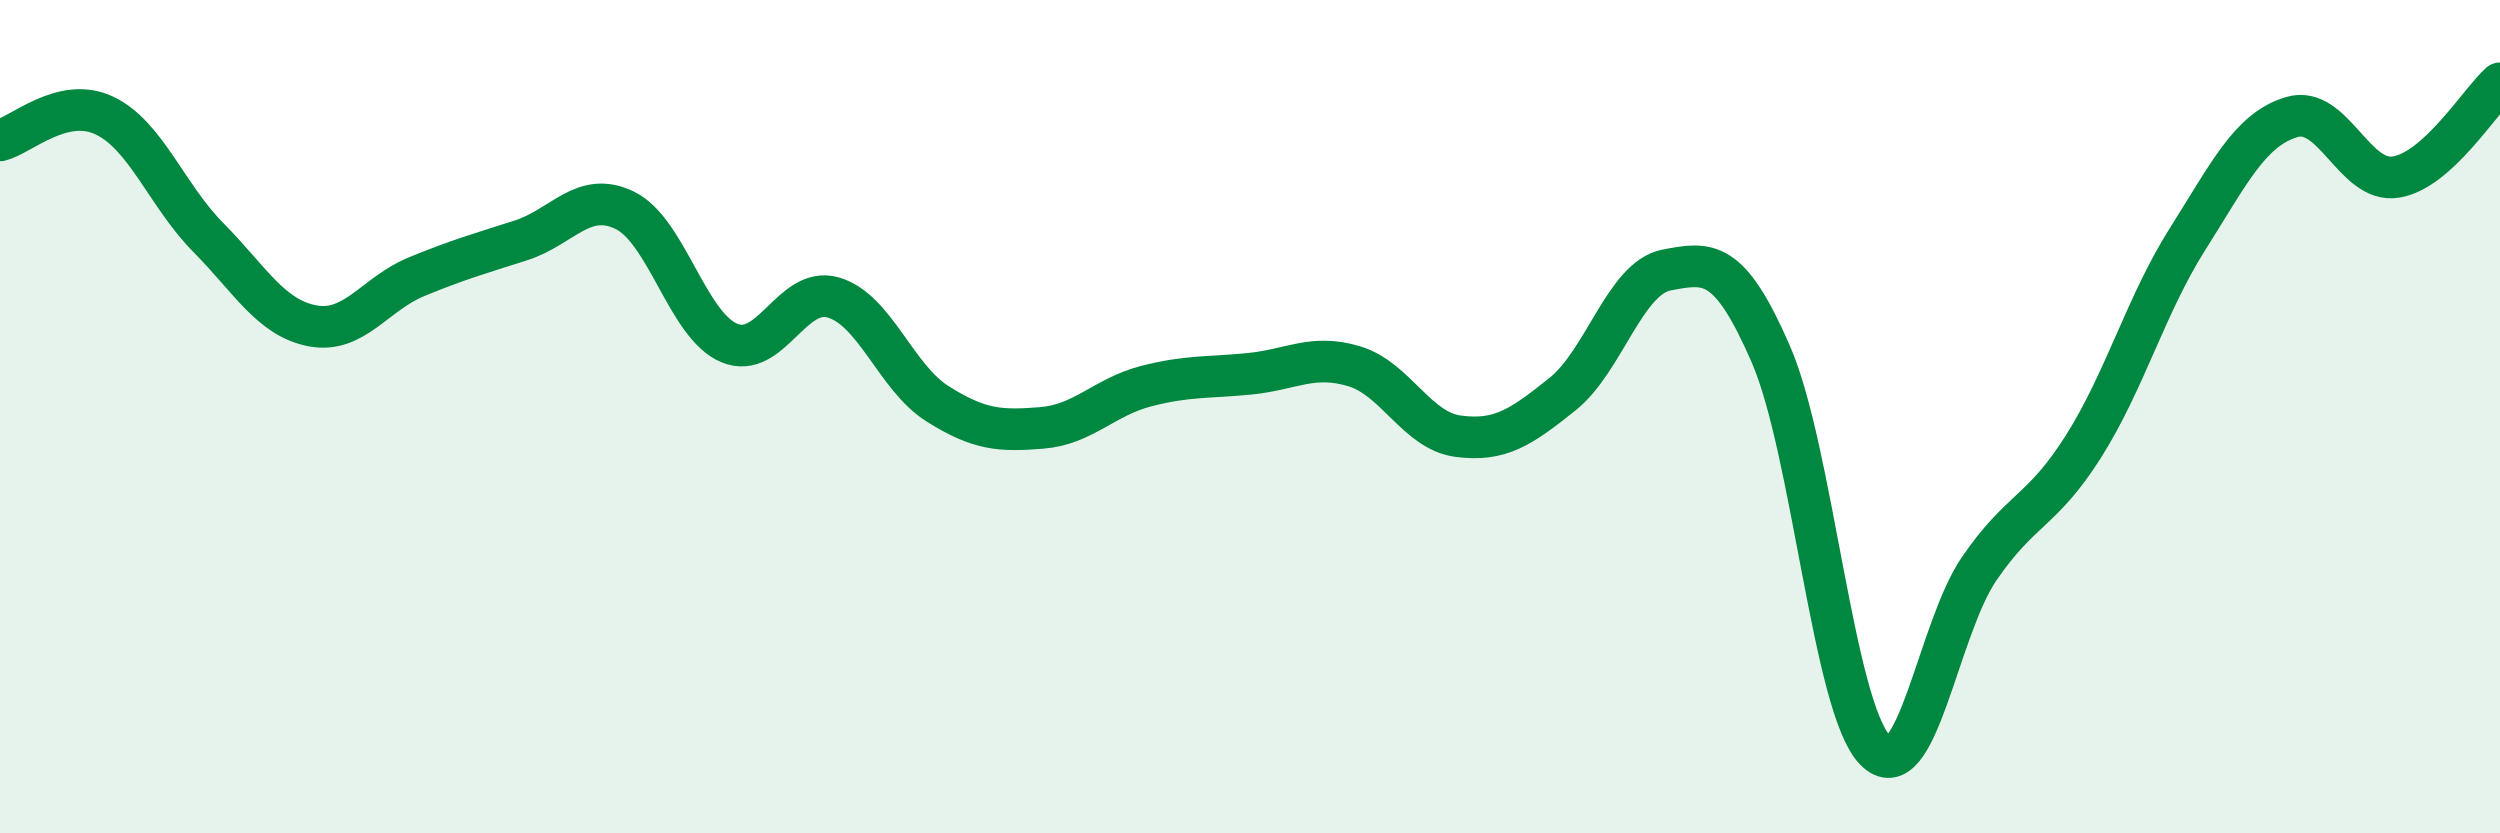
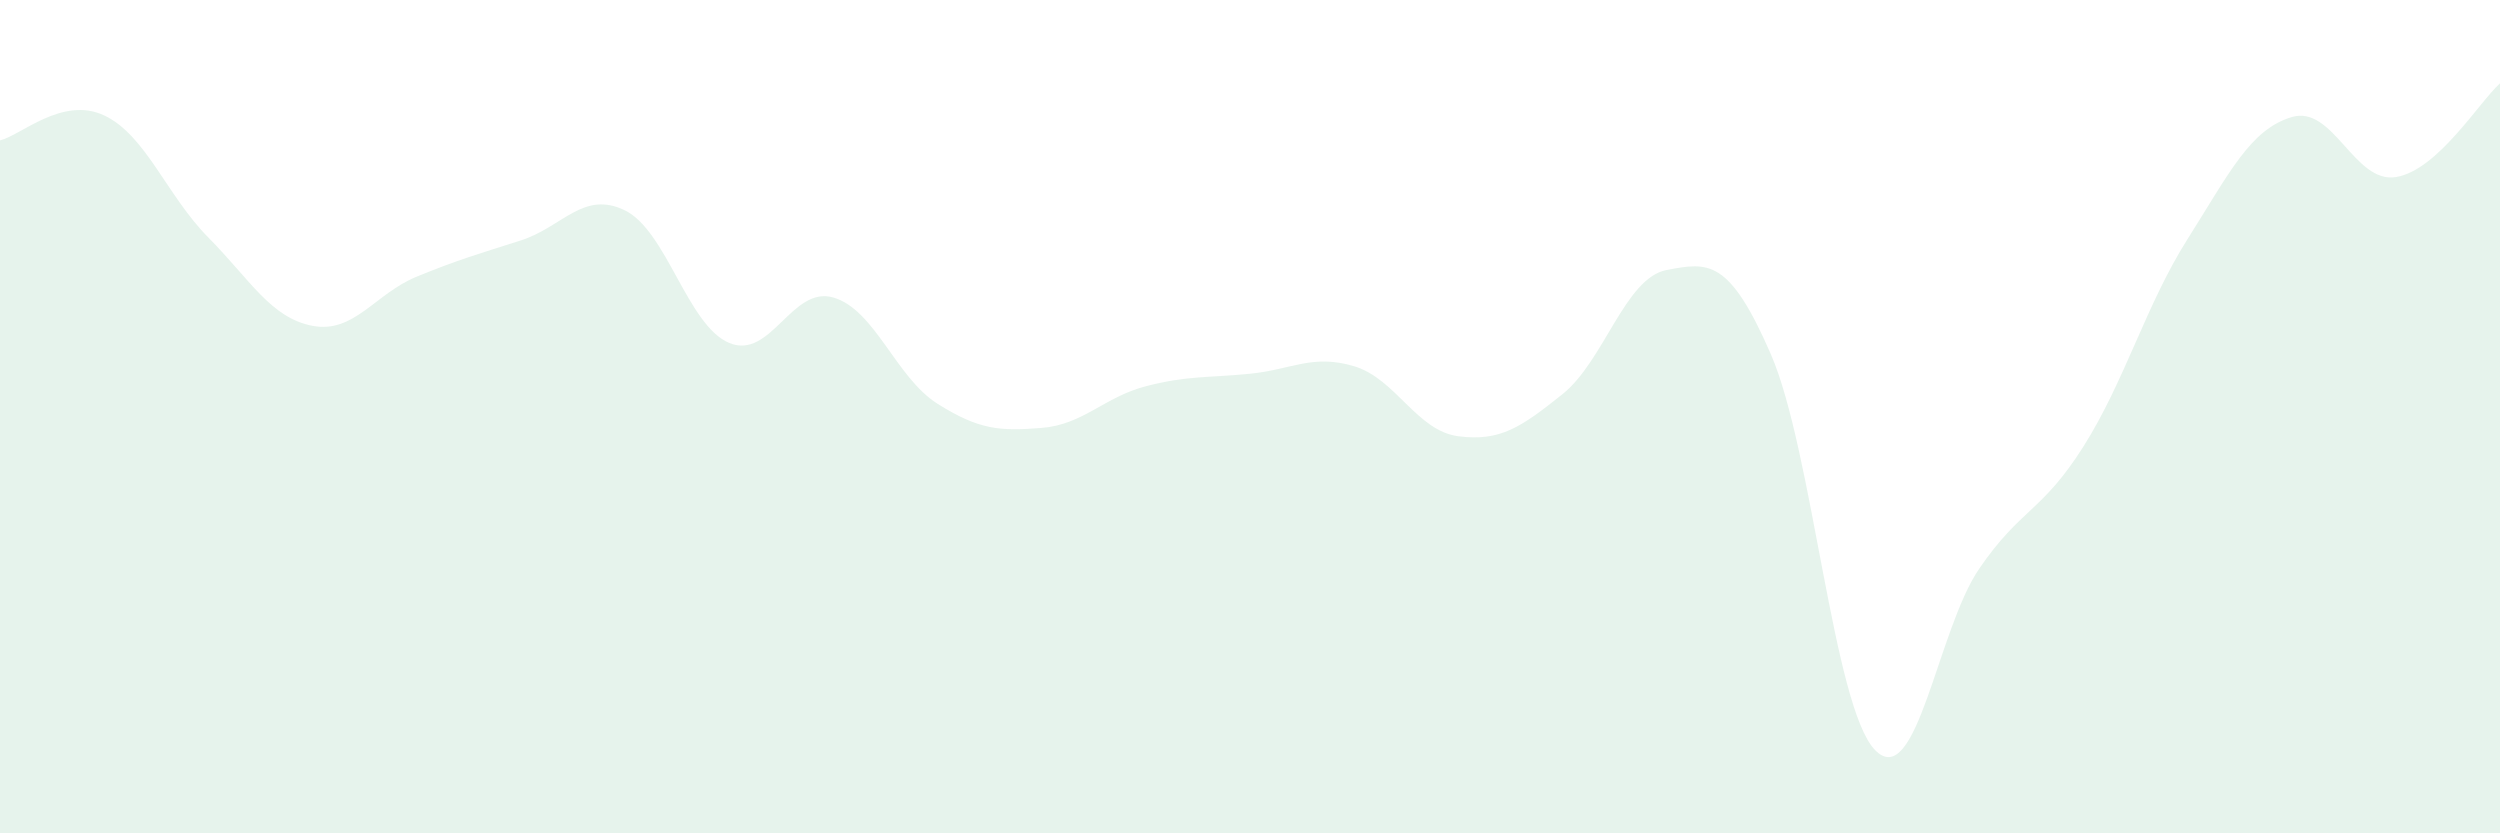
<svg xmlns="http://www.w3.org/2000/svg" width="60" height="20" viewBox="0 0 60 20">
  <path d="M 0,3.37 C 0.5,3.25 1.5,2.3 2.5,2.77 C 3.5,3.24 4,4.69 5,5.7 C 6,6.71 6.5,7.63 7.5,7.82 C 8.5,8.01 9,7.05 10,6.64 C 11,6.23 11.5,6.09 12.5,5.77 C 13.5,5.45 14,4.56 15,5.05 C 16,5.54 16.5,7.81 17.5,8.23 C 18.5,8.65 19,6.85 20,7.14 C 21,7.43 21.5,9.06 22.5,9.69 C 23.5,10.32 24,10.35 25,10.27 C 26,10.19 26.5,9.53 27.5,9.27 C 28.5,9.01 29,9.07 30,8.97 C 31,8.87 31.5,8.49 32.5,8.79 C 33.5,9.09 34,10.34 35,10.47 C 36,10.6 36.5,10.26 37.5,9.46 C 38.5,8.66 39,6.67 40,6.48 C 41,6.29 41.5,6.2 42.5,8.5 C 43.5,10.8 44,16.97 45,18 C 46,19.03 46.5,15.11 47.5,13.65 C 48.5,12.19 49,12.3 50,10.72 C 51,9.14 51.5,7.32 52.5,5.74 C 53.5,4.16 54,3.11 55,2.81 C 56,2.51 56.5,4.41 57.5,4.25 C 58.5,4.09 59.5,2.45 60,2L60 20L0 20Z" fill="#008740" opacity="0.1" stroke-linecap="round" stroke-linejoin="round" />
-   <path d="M 0,3.37 C 0.5,3.25 1.5,2.3 2.5,2.77 C 3.5,3.24 4,4.69 5,5.7 C 6,6.71 6.5,7.63 7.5,7.82 C 8.5,8.01 9,7.05 10,6.64 C 11,6.23 11.5,6.09 12.5,5.77 C 13.5,5.45 14,4.56 15,5.05 C 16,5.54 16.5,7.81 17.5,8.23 C 18.5,8.65 19,6.85 20,7.14 C 21,7.43 21.5,9.06 22.5,9.69 C 23.5,10.32 24,10.35 25,10.27 C 26,10.19 26.5,9.53 27.5,9.27 C 28.5,9.01 29,9.07 30,8.97 C 31,8.87 31.5,8.49 32.5,8.79 C 33.5,9.09 34,10.34 35,10.47 C 36,10.6 36.5,10.26 37.5,9.46 C 38.5,8.66 39,6.67 40,6.48 C 41,6.29 41.5,6.2 42.5,8.5 C 43.5,10.8 44,16.97 45,18 C 46,19.03 46.5,15.11 47.5,13.65 C 48.5,12.19 49,12.3 50,10.72 C 51,9.14 51.5,7.32 52.5,5.74 C 53.5,4.16 54,3.11 55,2.81 C 56,2.51 56.5,4.41 57.5,4.25 C 58.5,4.09 59.5,2.45 60,2" stroke="#008740" stroke-width="1" fill="none" stroke-linecap="round" stroke-linejoin="round" />
</svg>